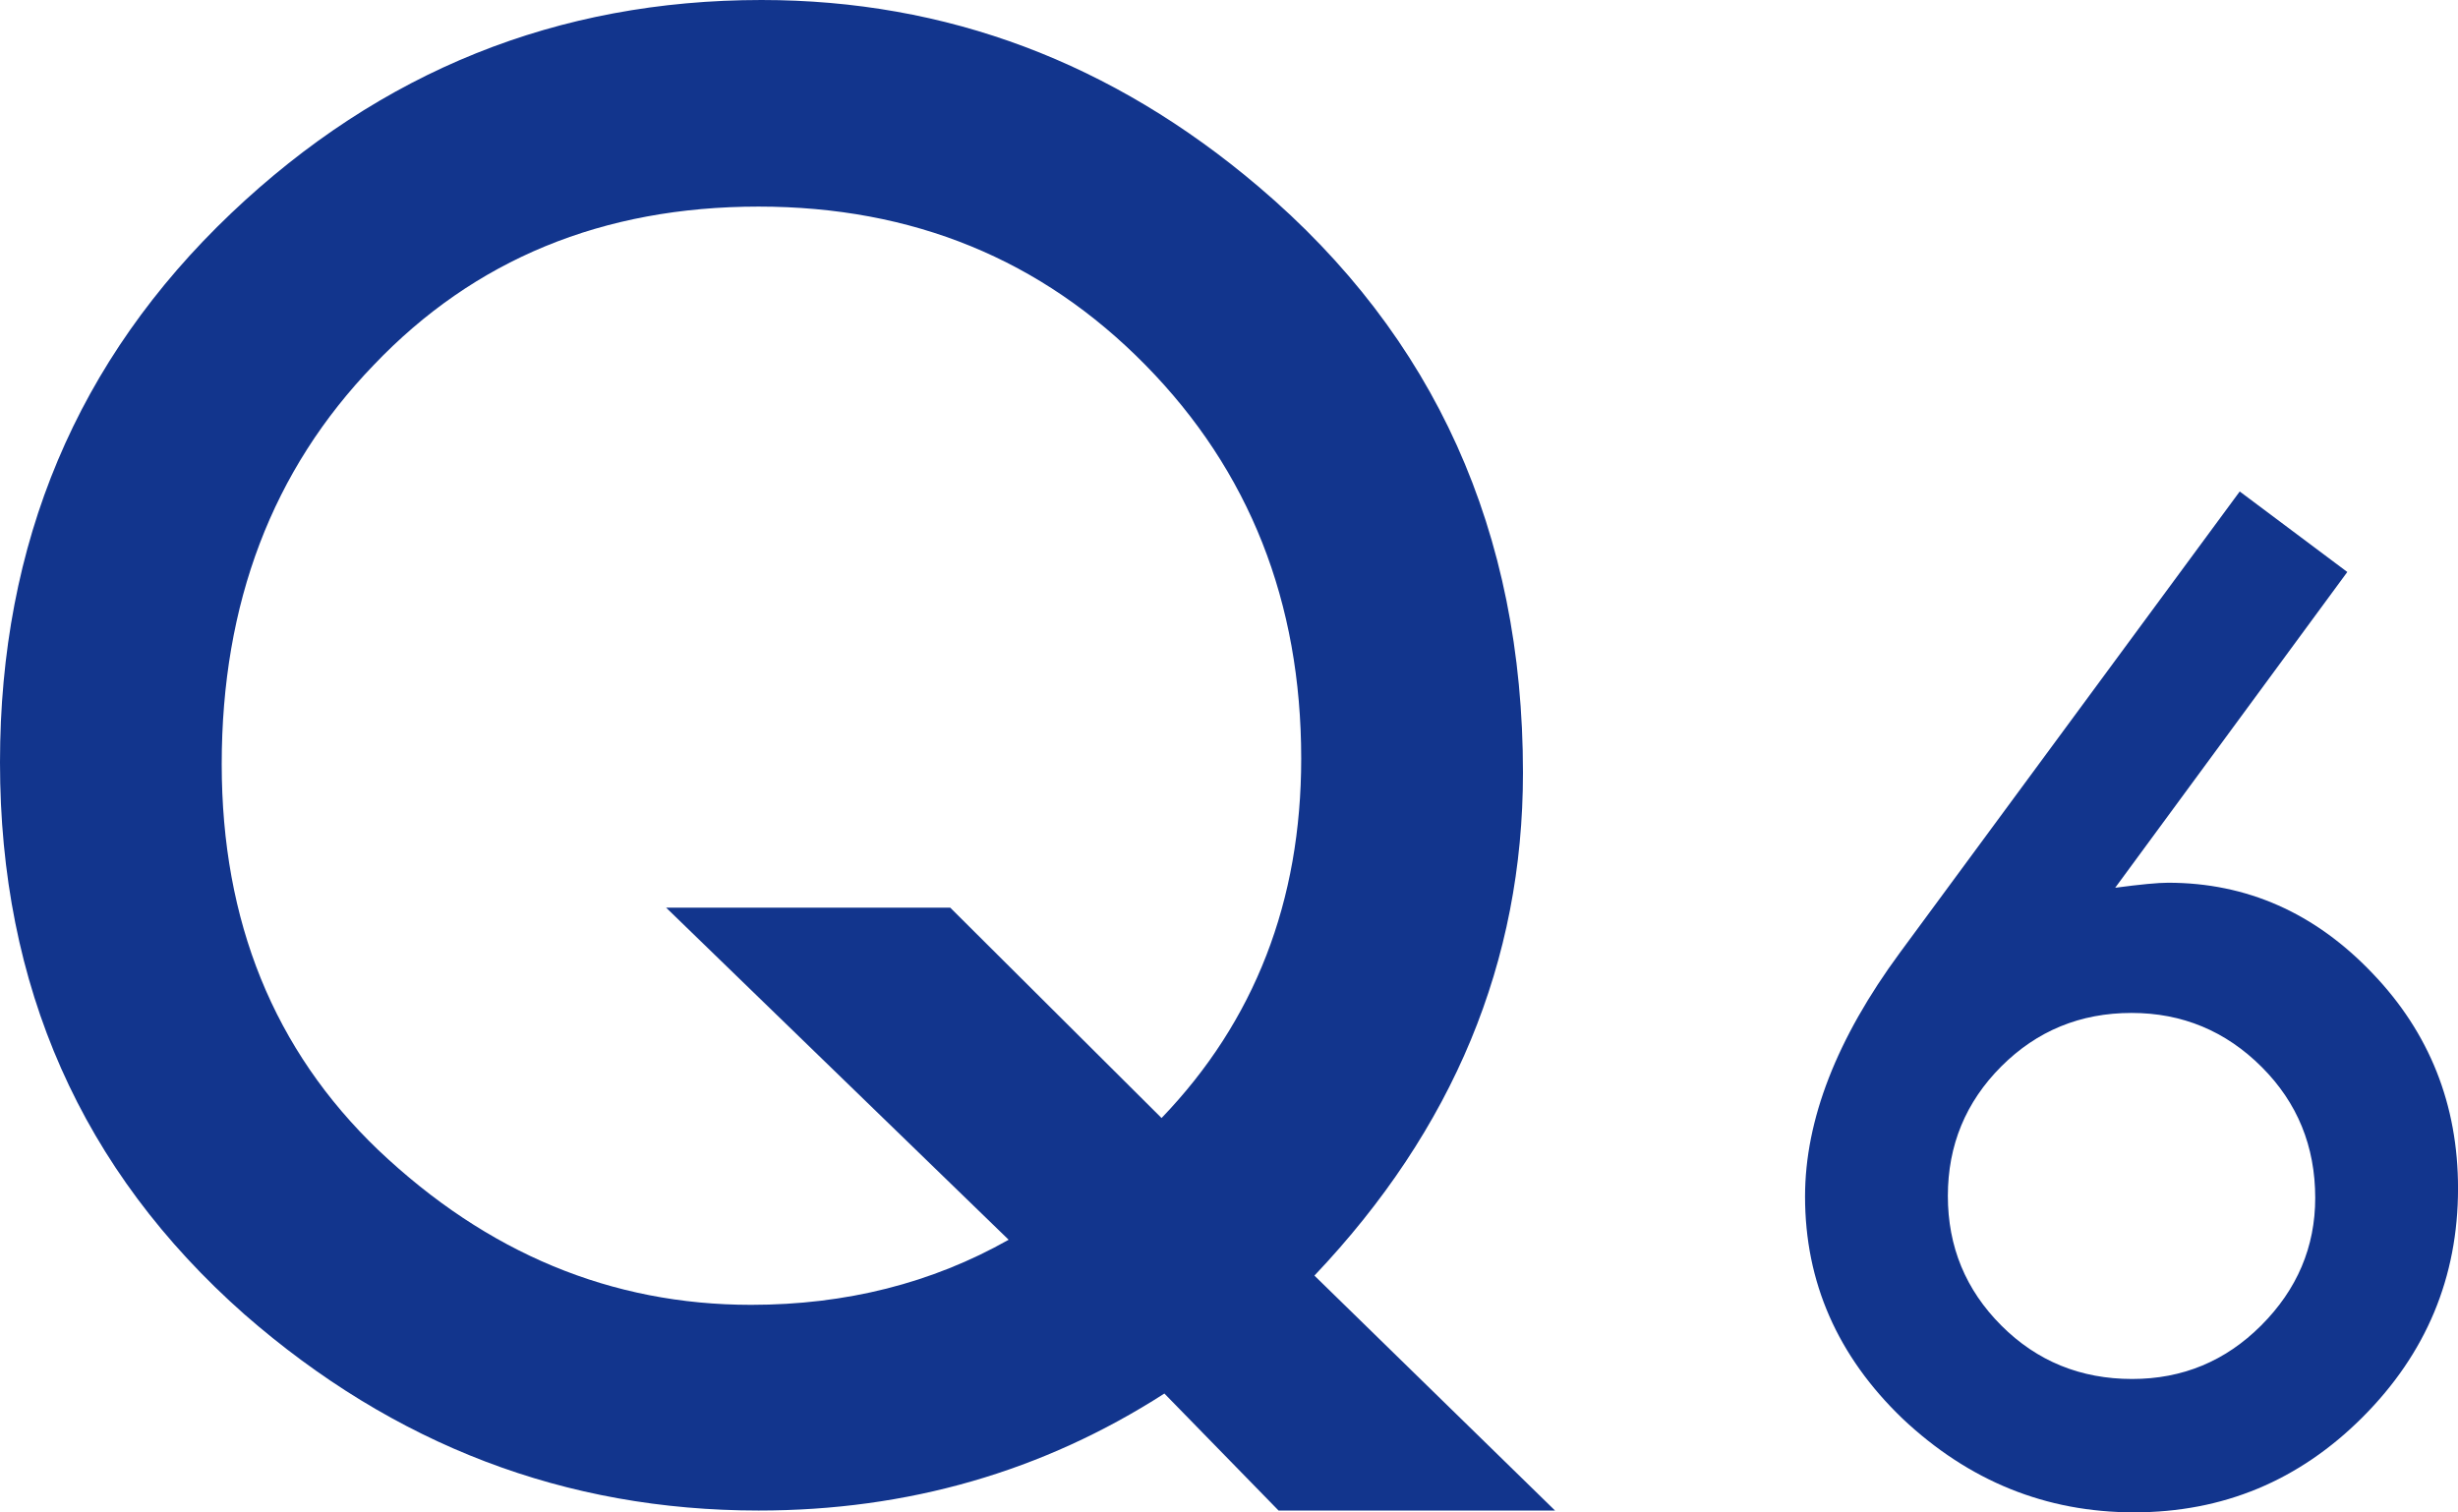
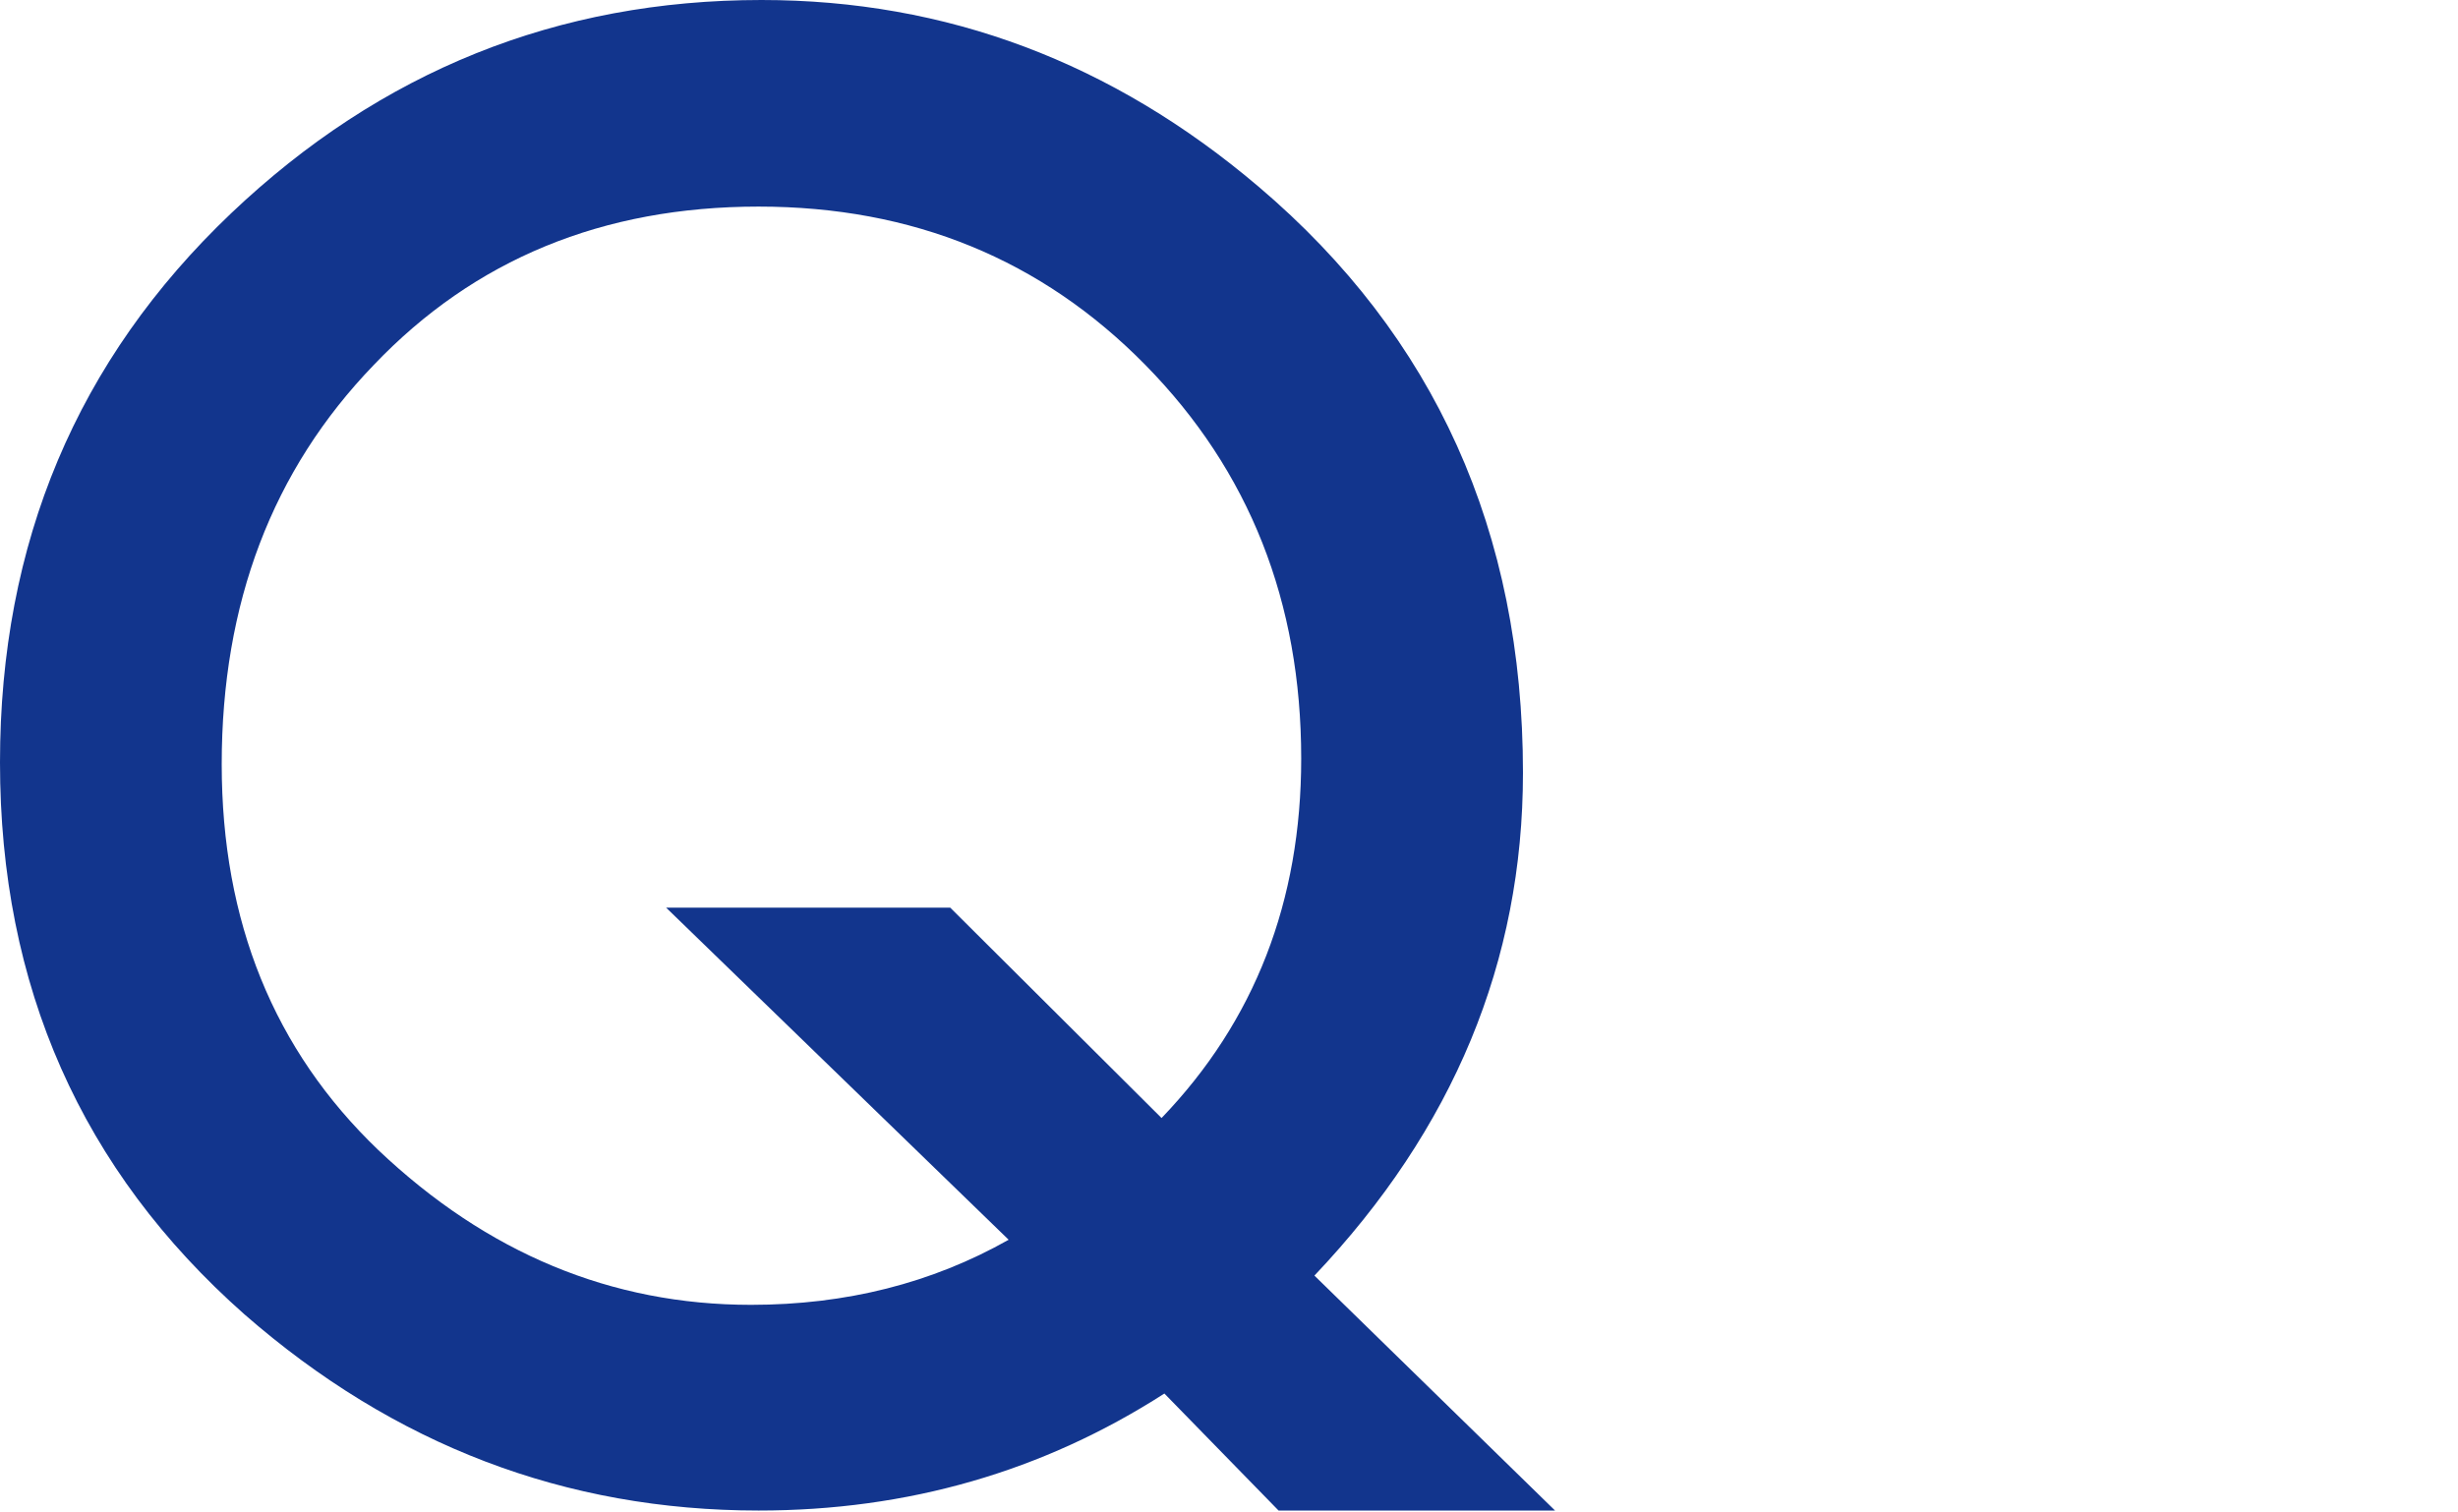
<svg xmlns="http://www.w3.org/2000/svg" id="_レイヤー_2" viewBox="0 0 76.316 46.96">
  <defs>
    <style>.cls-1{fill:#12358d;}</style>
  </defs>
  <g id="_テキスト他">
    <path class="cls-1" d="m48.281,46.904h-8.584l-3.545-3.633c-3.77,2.422-7.969,3.633-12.598,3.633-5.996,0-11.318-2.031-15.967-6.094C2.529,36.338,0,30.625,0,23.672c0-6.816,2.393-12.5,7.178-17.051C11.826,2.207,17.314,0,23.643,0c5.742,0,10.889,1.934,15.439,5.801,5.469,4.648,8.203,10.713,8.203,18.193,0,5.859-2.158,11.064-6.475,15.615l7.471,7.295Zm-18.779-18.721l6.562,6.533c2.891-3.008,4.336-6.729,4.336-11.162,0-4.863-1.611-8.936-4.834-12.217s-7.227-4.922-12.012-4.922c-4.844,0-8.828,1.641-11.953,4.922-3.145,3.262-4.717,7.393-4.717,12.393,0,4.883,1.621,8.877,4.863,11.982,3.379,3.203,7.236,4.805,11.572,4.805,2.949,0,5.615-.674,7.998-2.021l-10.635-10.312h8.818Z" />
-     <path class="cls-1" d="m69.539,15.261l3.34,2.5-7.207,9.805c.391-.052.723-.091.996-.117.273-.026.488-.039.645-.039,2.448,0,4.563.938,6.348,2.812,1.771,1.849,2.656,4.076,2.656,6.68,0,2.761-.989,5.13-2.969,7.109-1.966,1.966-4.329,2.949-7.09,2.949-2.734,0-5.13-.97-7.188-2.91-2.019-1.94-3.027-4.238-3.027-6.895,0-2.383.983-4.909,2.949-7.578l10.547-14.316Zm2.344,21.934c0-1.602-.554-2.956-1.66-4.062-1.12-1.12-2.468-1.68-4.043-1.68-1.589,0-2.937.554-4.043,1.66-1.106,1.107-1.66,2.448-1.66,4.023,0,1.576.554,2.917,1.66,4.023,1.106,1.107,2.461,1.66,4.062,1.66,1.562,0,2.897-.553,4.004-1.66,1.12-1.12,1.68-2.441,1.68-3.965Z" />
  </g>
</svg>